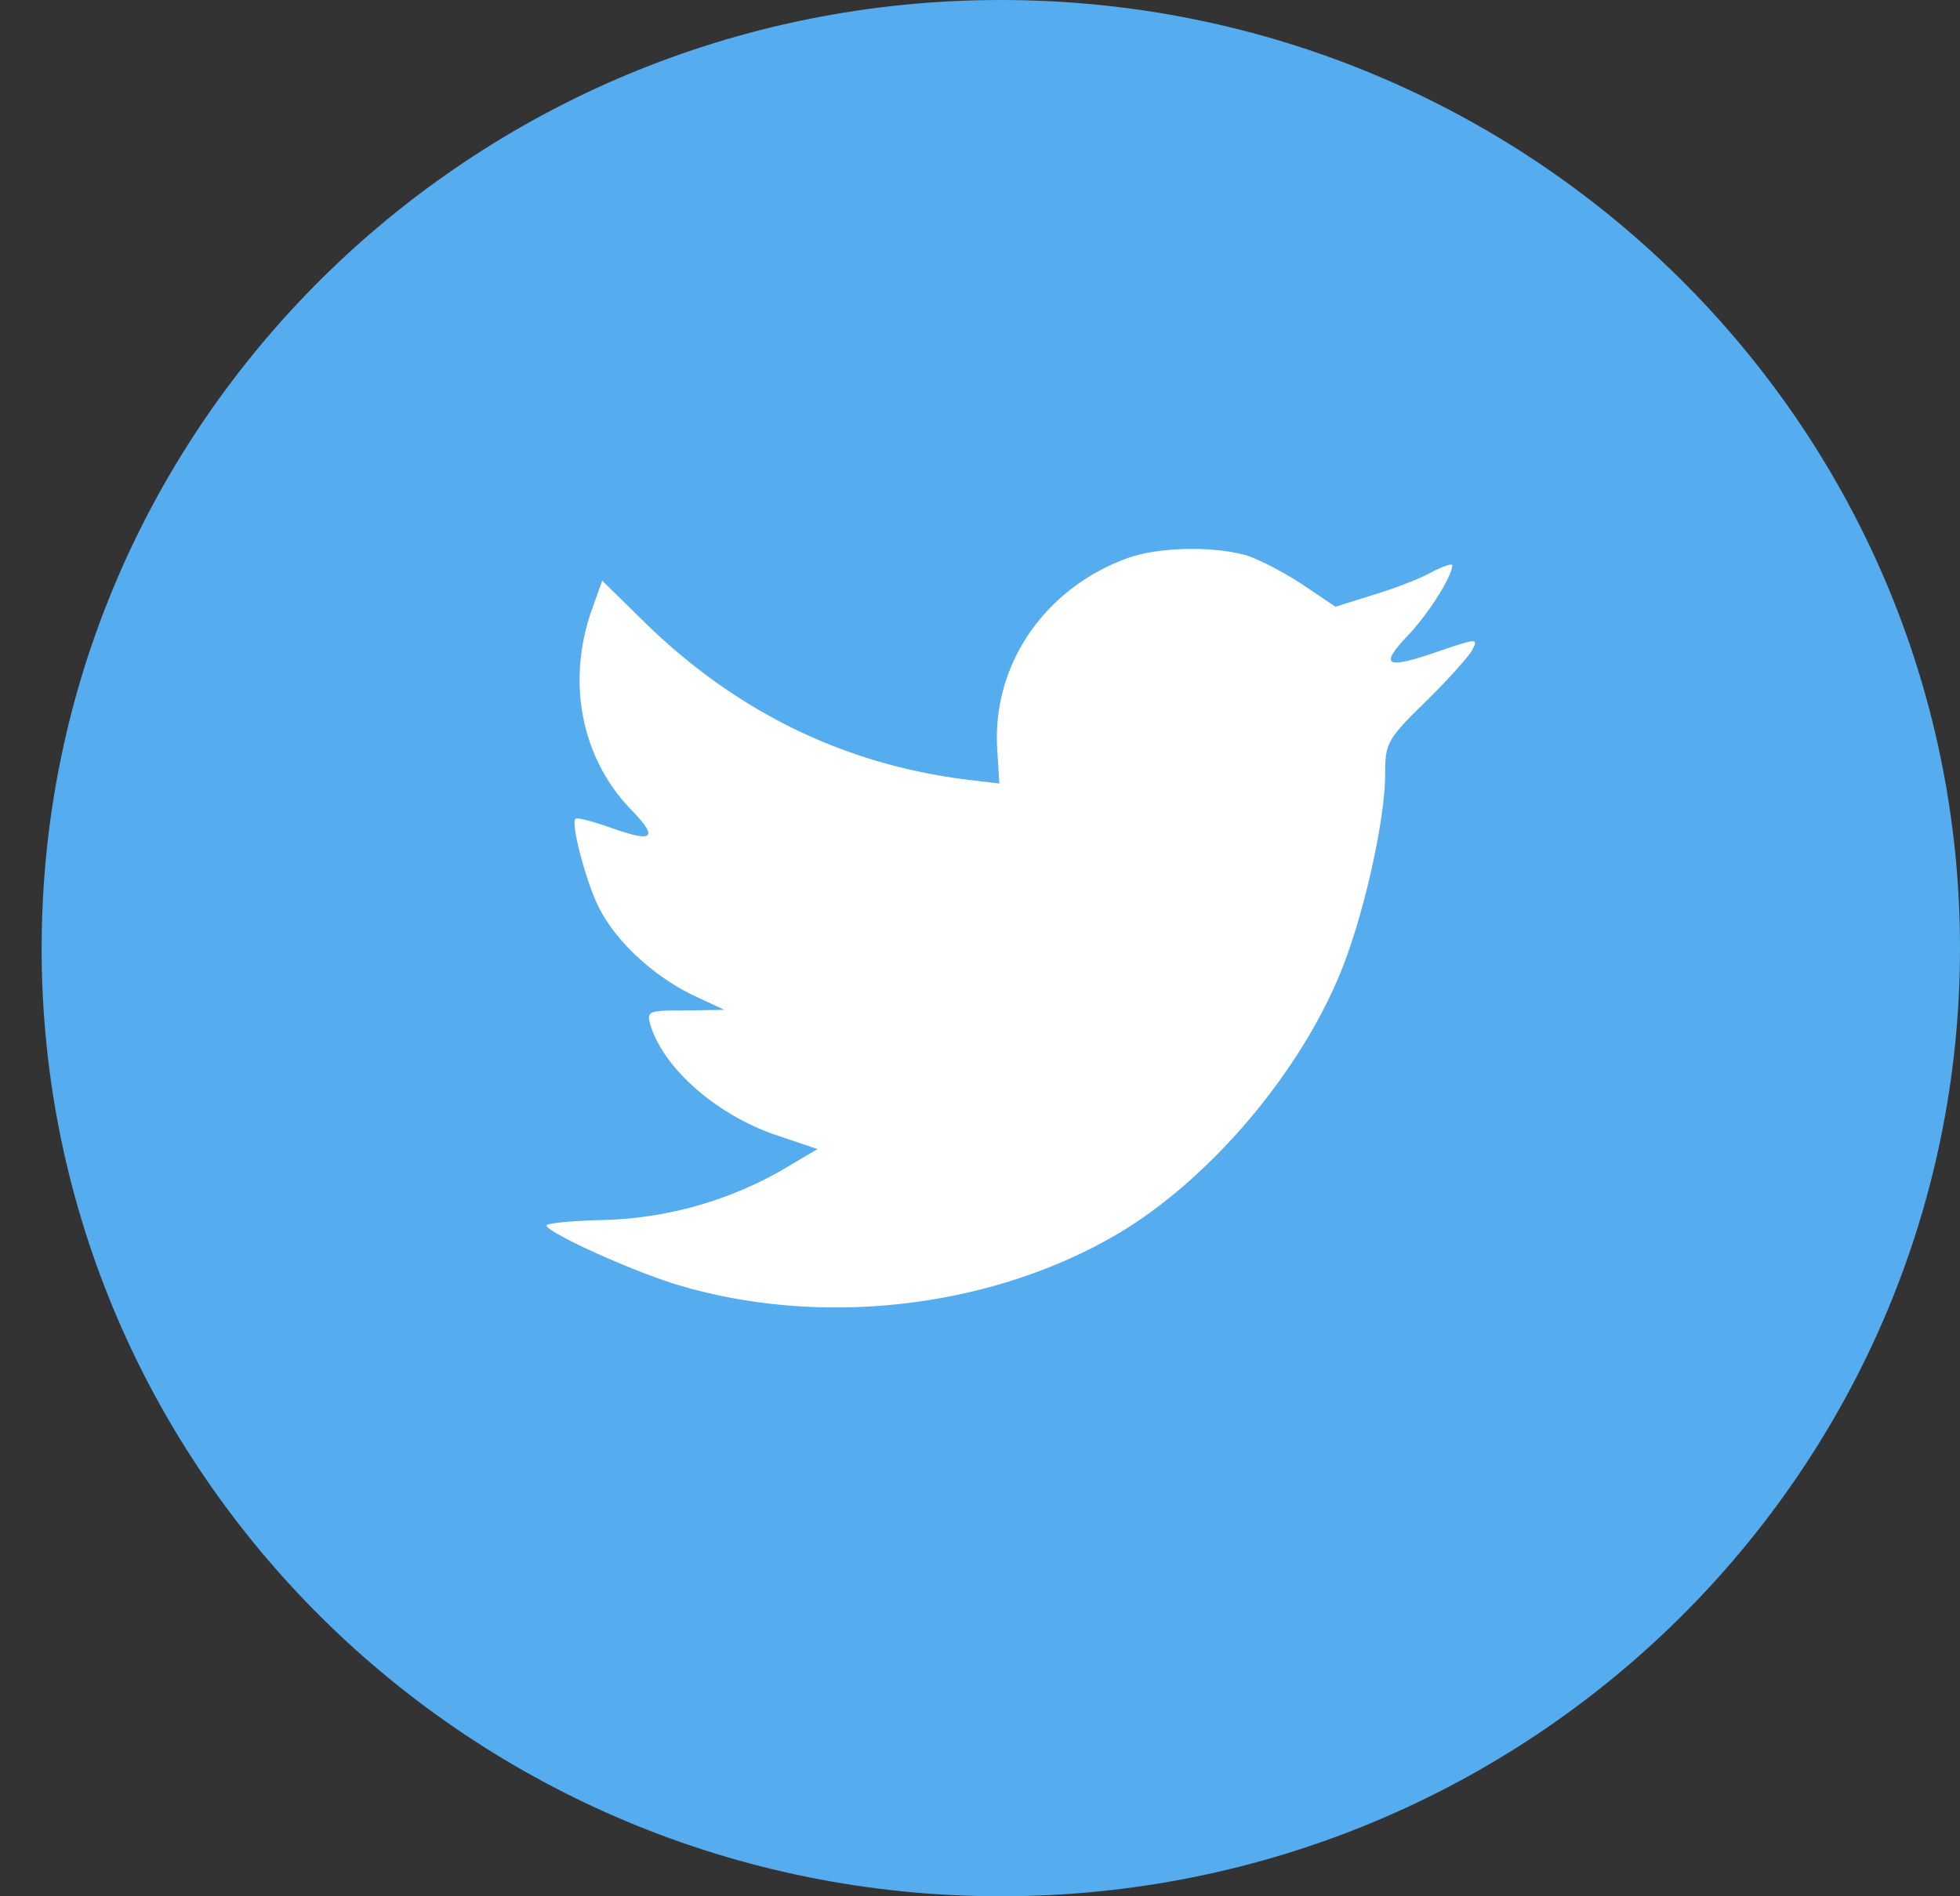
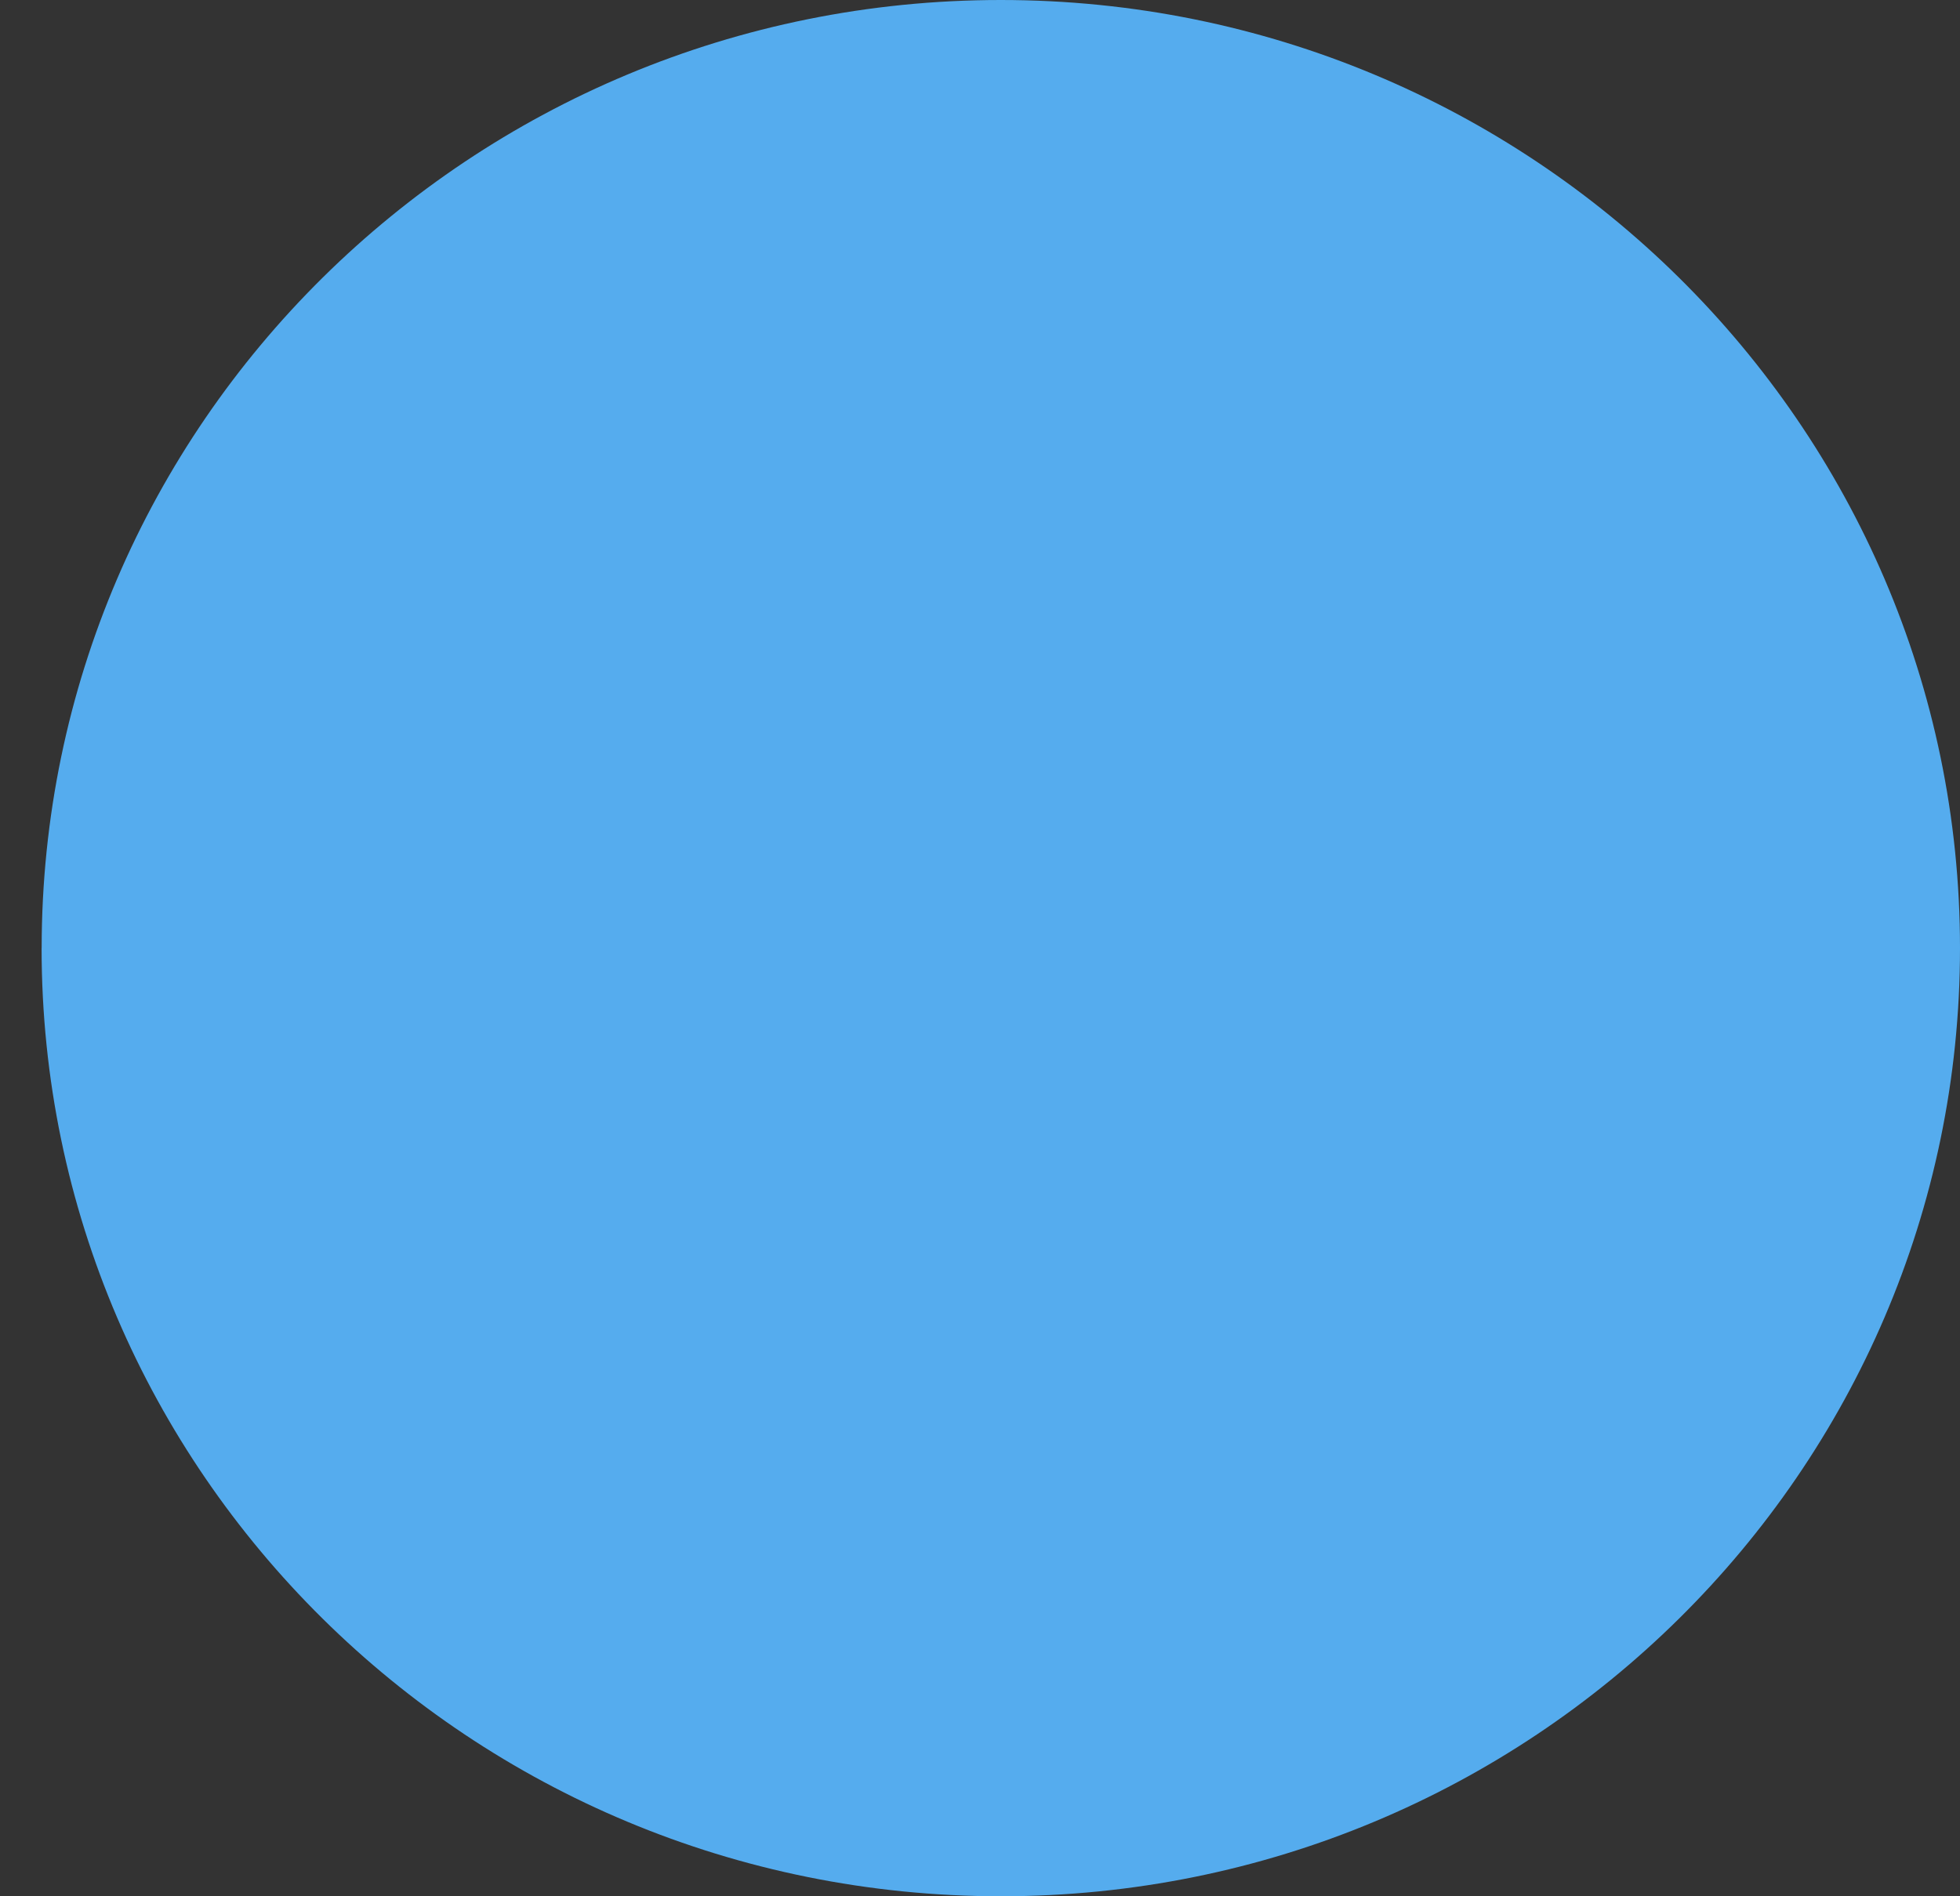
<svg xmlns="http://www.w3.org/2000/svg" width="31" height="30" viewBox="0 0 31 30">
  <rect x="0" y="0" width="31" height="30" fill="#333333" stroke="none" />
  <g fill="none" fill-rule="evenodd">
    <path fill="#55ACEE" d="M.659 15c0-8.284 6.792-15 15.17-15C24.208 0 31 6.716 31 15c0 8.284-6.792 15-15.17 15C7.45 30 .658 23.284.658 15z" />
-     <path fill="#FFF" d="M15.774 11.876l.032.52-.53-.064c-1.932-.244-3.619-1.07-5.051-2.458l-.7-.688-.181.508c-.382 1.134-.138 2.33.658 3.136.424.445.329.508-.404.243-.254-.084-.477-.148-.498-.116-.075.074.18 1.038.382 1.42.276.529.838 1.048 1.453 1.355l.52.244-.615.01c-.594 0-.615.01-.552.233.212.689 1.05 1.42 1.985 1.738l.657.222-.573.339a6.026 6.026 0 0 1-2.843.784c-.478.01-.87.053-.87.085 0 .105 1.294.699 2.047.932 2.26.688 4.945.392 6.962-.784 1.432-.837 2.865-2.5 3.533-4.11.361-.858.722-2.426.722-3.178 0-.487.032-.55.626-1.133.35-.34.679-.71.743-.816.106-.201.095-.201-.446-.021-.902.318-1.03.275-.584-.201.33-.34.722-.954.722-1.134 0-.032-.16.021-.34.117-.19.106-.615.265-.933.36l-.573.18-.52-.35c-.287-.19-.69-.402-.902-.466-.542-.148-1.37-.127-1.857.043-1.327.476-2.165 1.705-2.07 3.05z" />
  </g>
</svg>